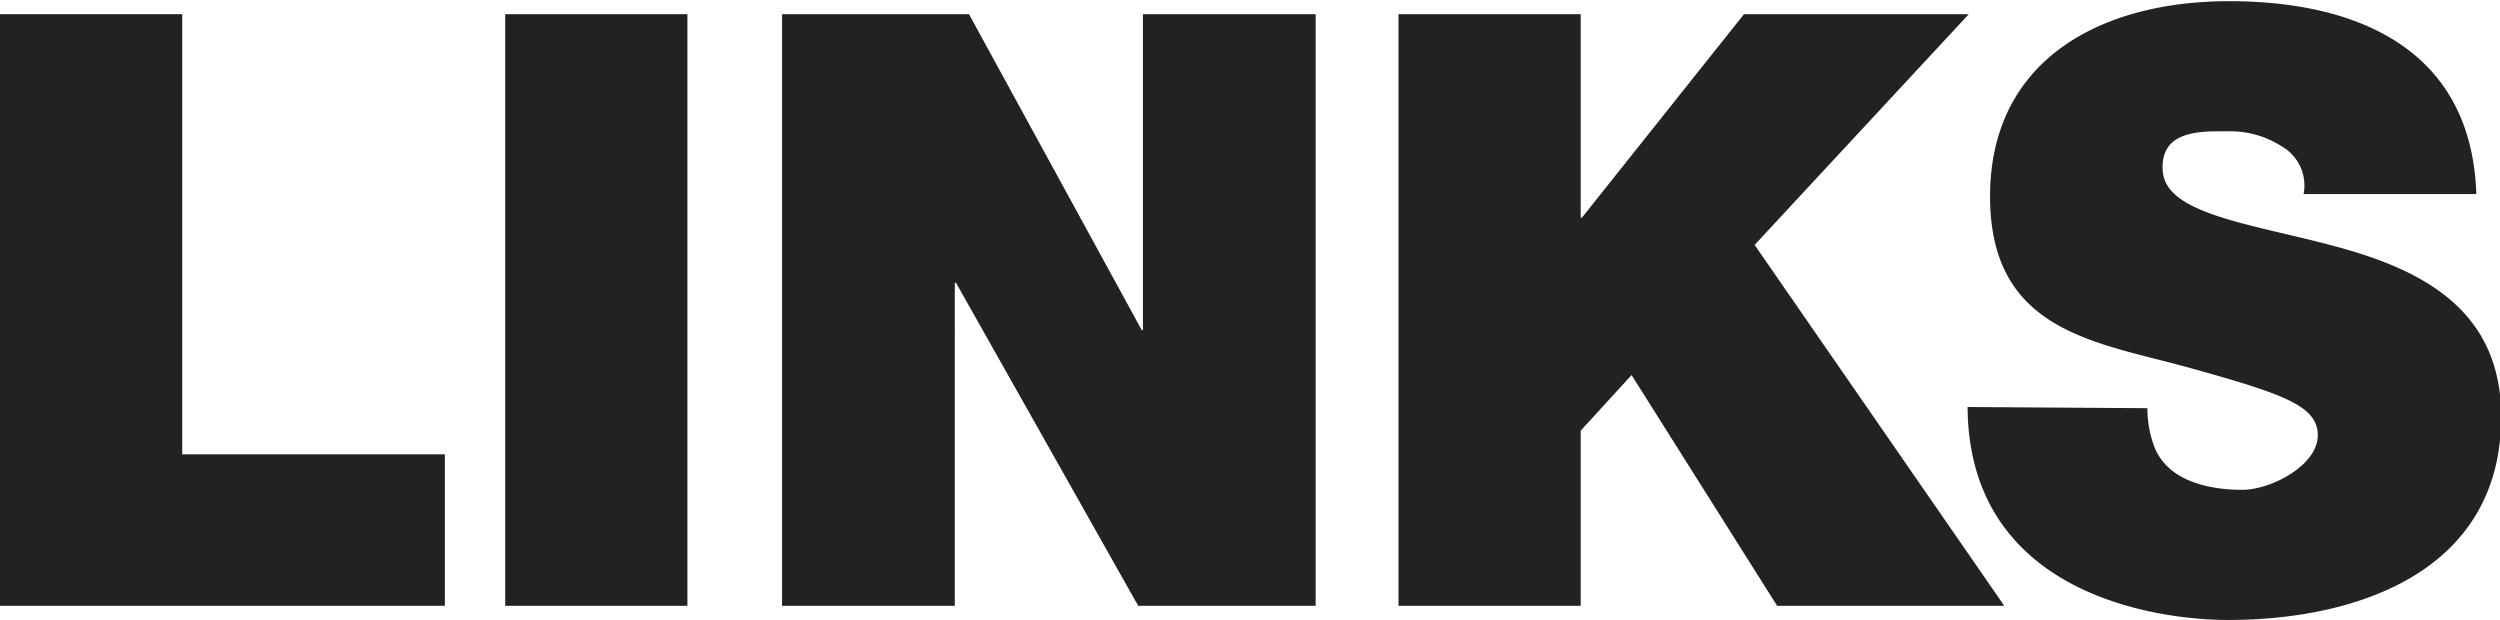
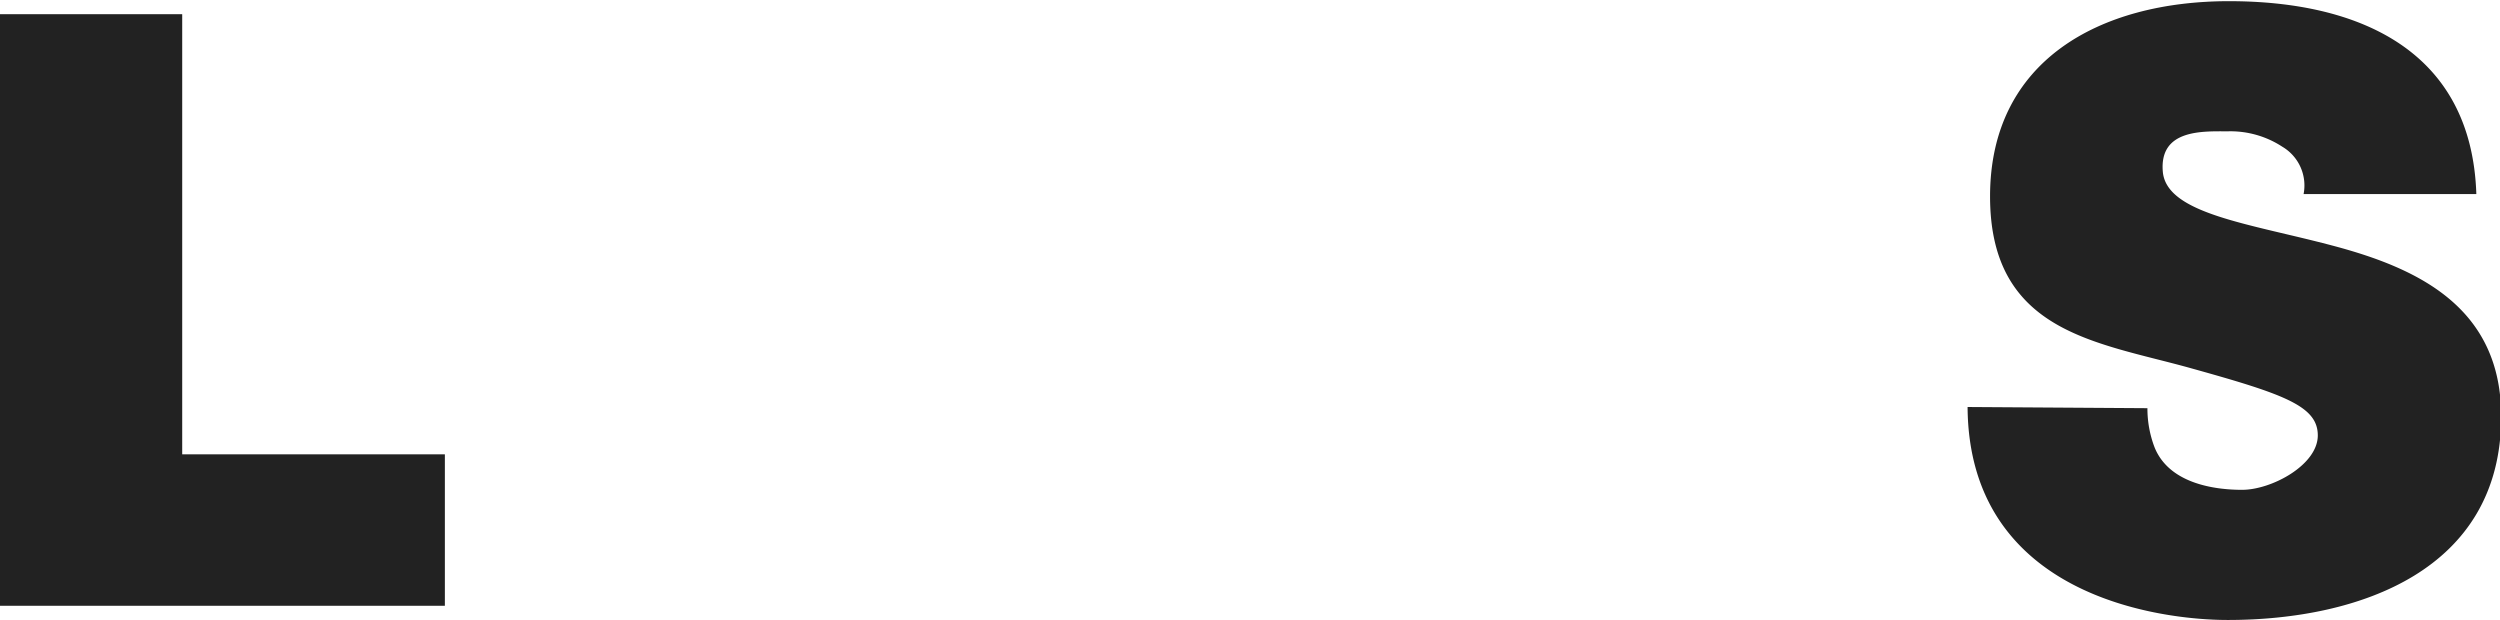
<svg xmlns="http://www.w3.org/2000/svg" id="LINKS" viewBox="0 0 211.3 52.4">
  <defs>
    <style>.cls-1{fill:#222;}</style>
  </defs>
  <title>ttl_cmn_links</title>
  <path class="cls-1" d="M200.4,421H238V408.2H215.8V371H200.4Z" transform="translate(-200.4 -369.8)" />
-   <path class="cls-1" d="M243.1,421h15.4V371H243.1Z" transform="translate(-200.4 -369.8)" />
-   <path class="cls-1" d="M266.5,421h14.6V393.7h.1L296.6,421h15V371H297v26.7h-.1L282.3,371H266.5Z" transform="translate(-200.4 -369.8)" />
-   <path class="cls-1" d="M318.6,421H334V406.2l4.3-4.7L350.6,421h19.2l-21.1-30.5L366.8,371h-19l-13.7,17.2H334V371H318.6Z" transform="translate(-200.4 -369.8)" />
  <path class="cls-1" d="M366.7,404.2c.1,16,16.3,18,22,18,11.1,0,23.1-4.2,23.1-17.2,0-9.2-7-12.5-14.1-14.4s-14.2-2.7-14.5-6.3,3.4-3.4,5.5-3.4a8,8,0,0,1,4.6,1.3,3.8,3.8,0,0,1,1.8,4h14.6c-.4-12.2-10-16.3-20.9-16.3s-20.2,5-20.2,16.5,9,12.3,16.9,14.5,10.8,3.2,10.8,5.7-3.9,4.6-6.4,4.6-6.2-.6-7.4-3.6a9.2,9.2,0,0,1-.6-3.3Z" transform="translate(-200.4 -369.8)" />
</svg>